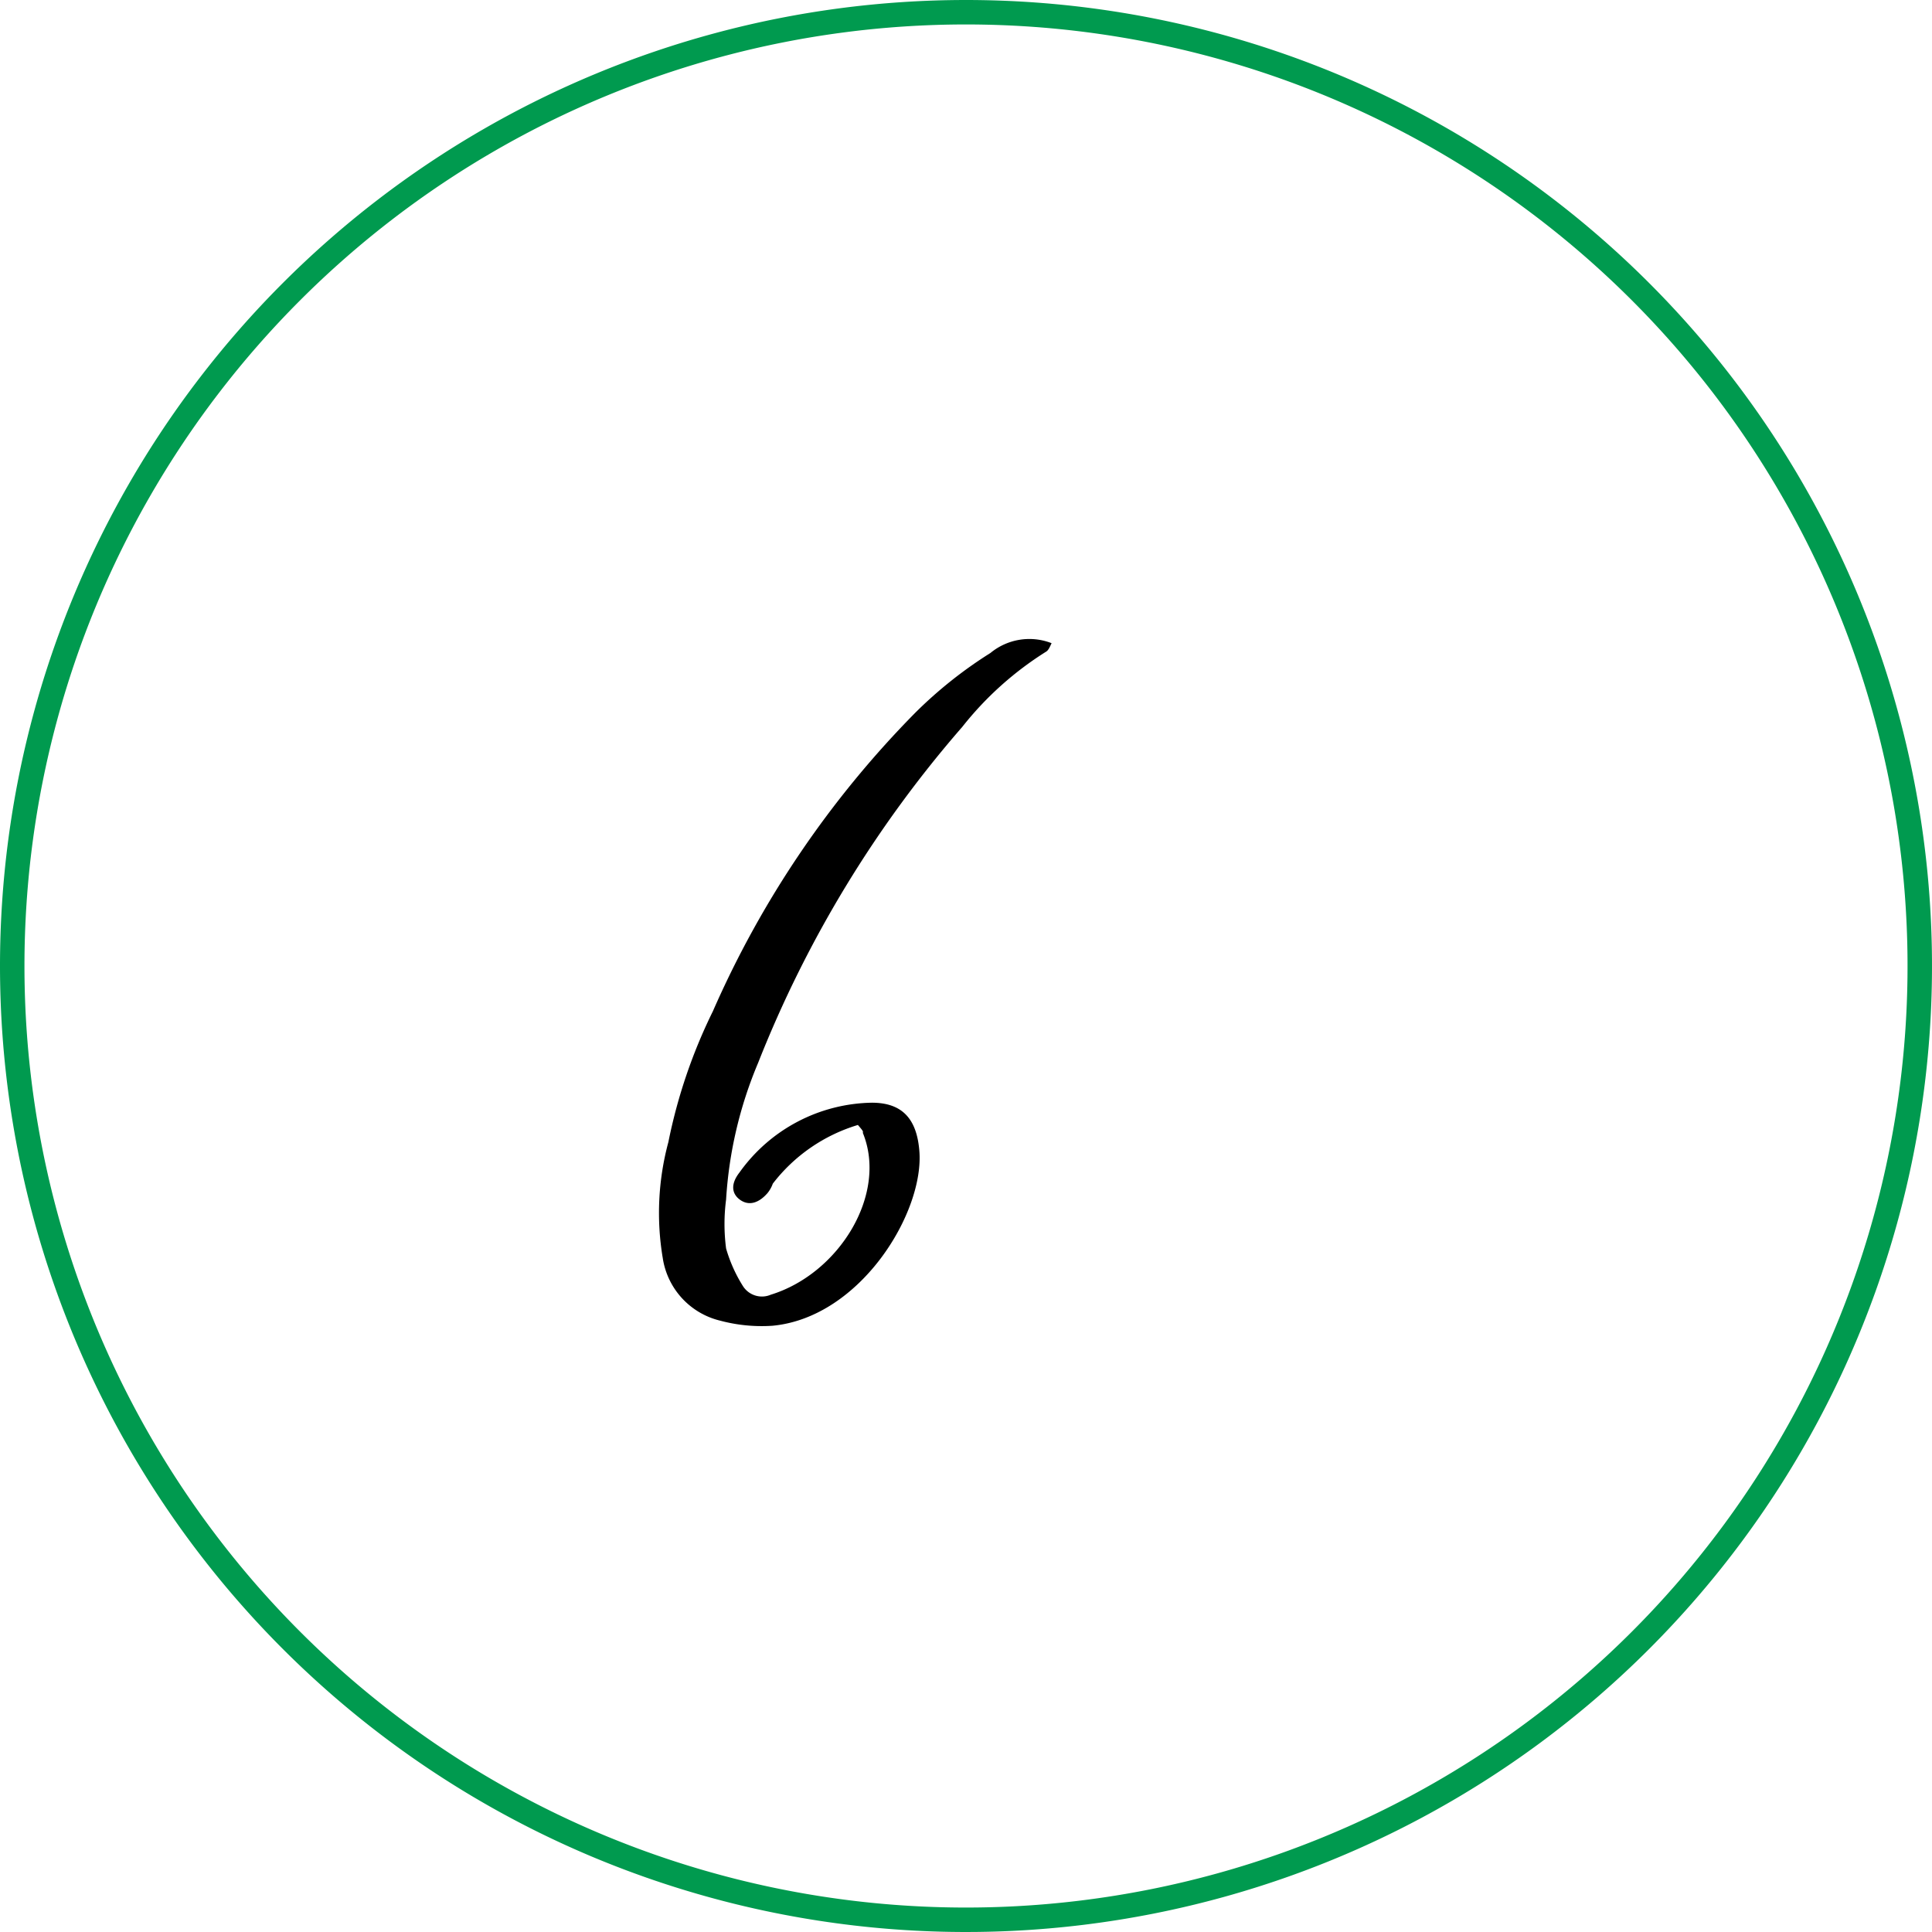
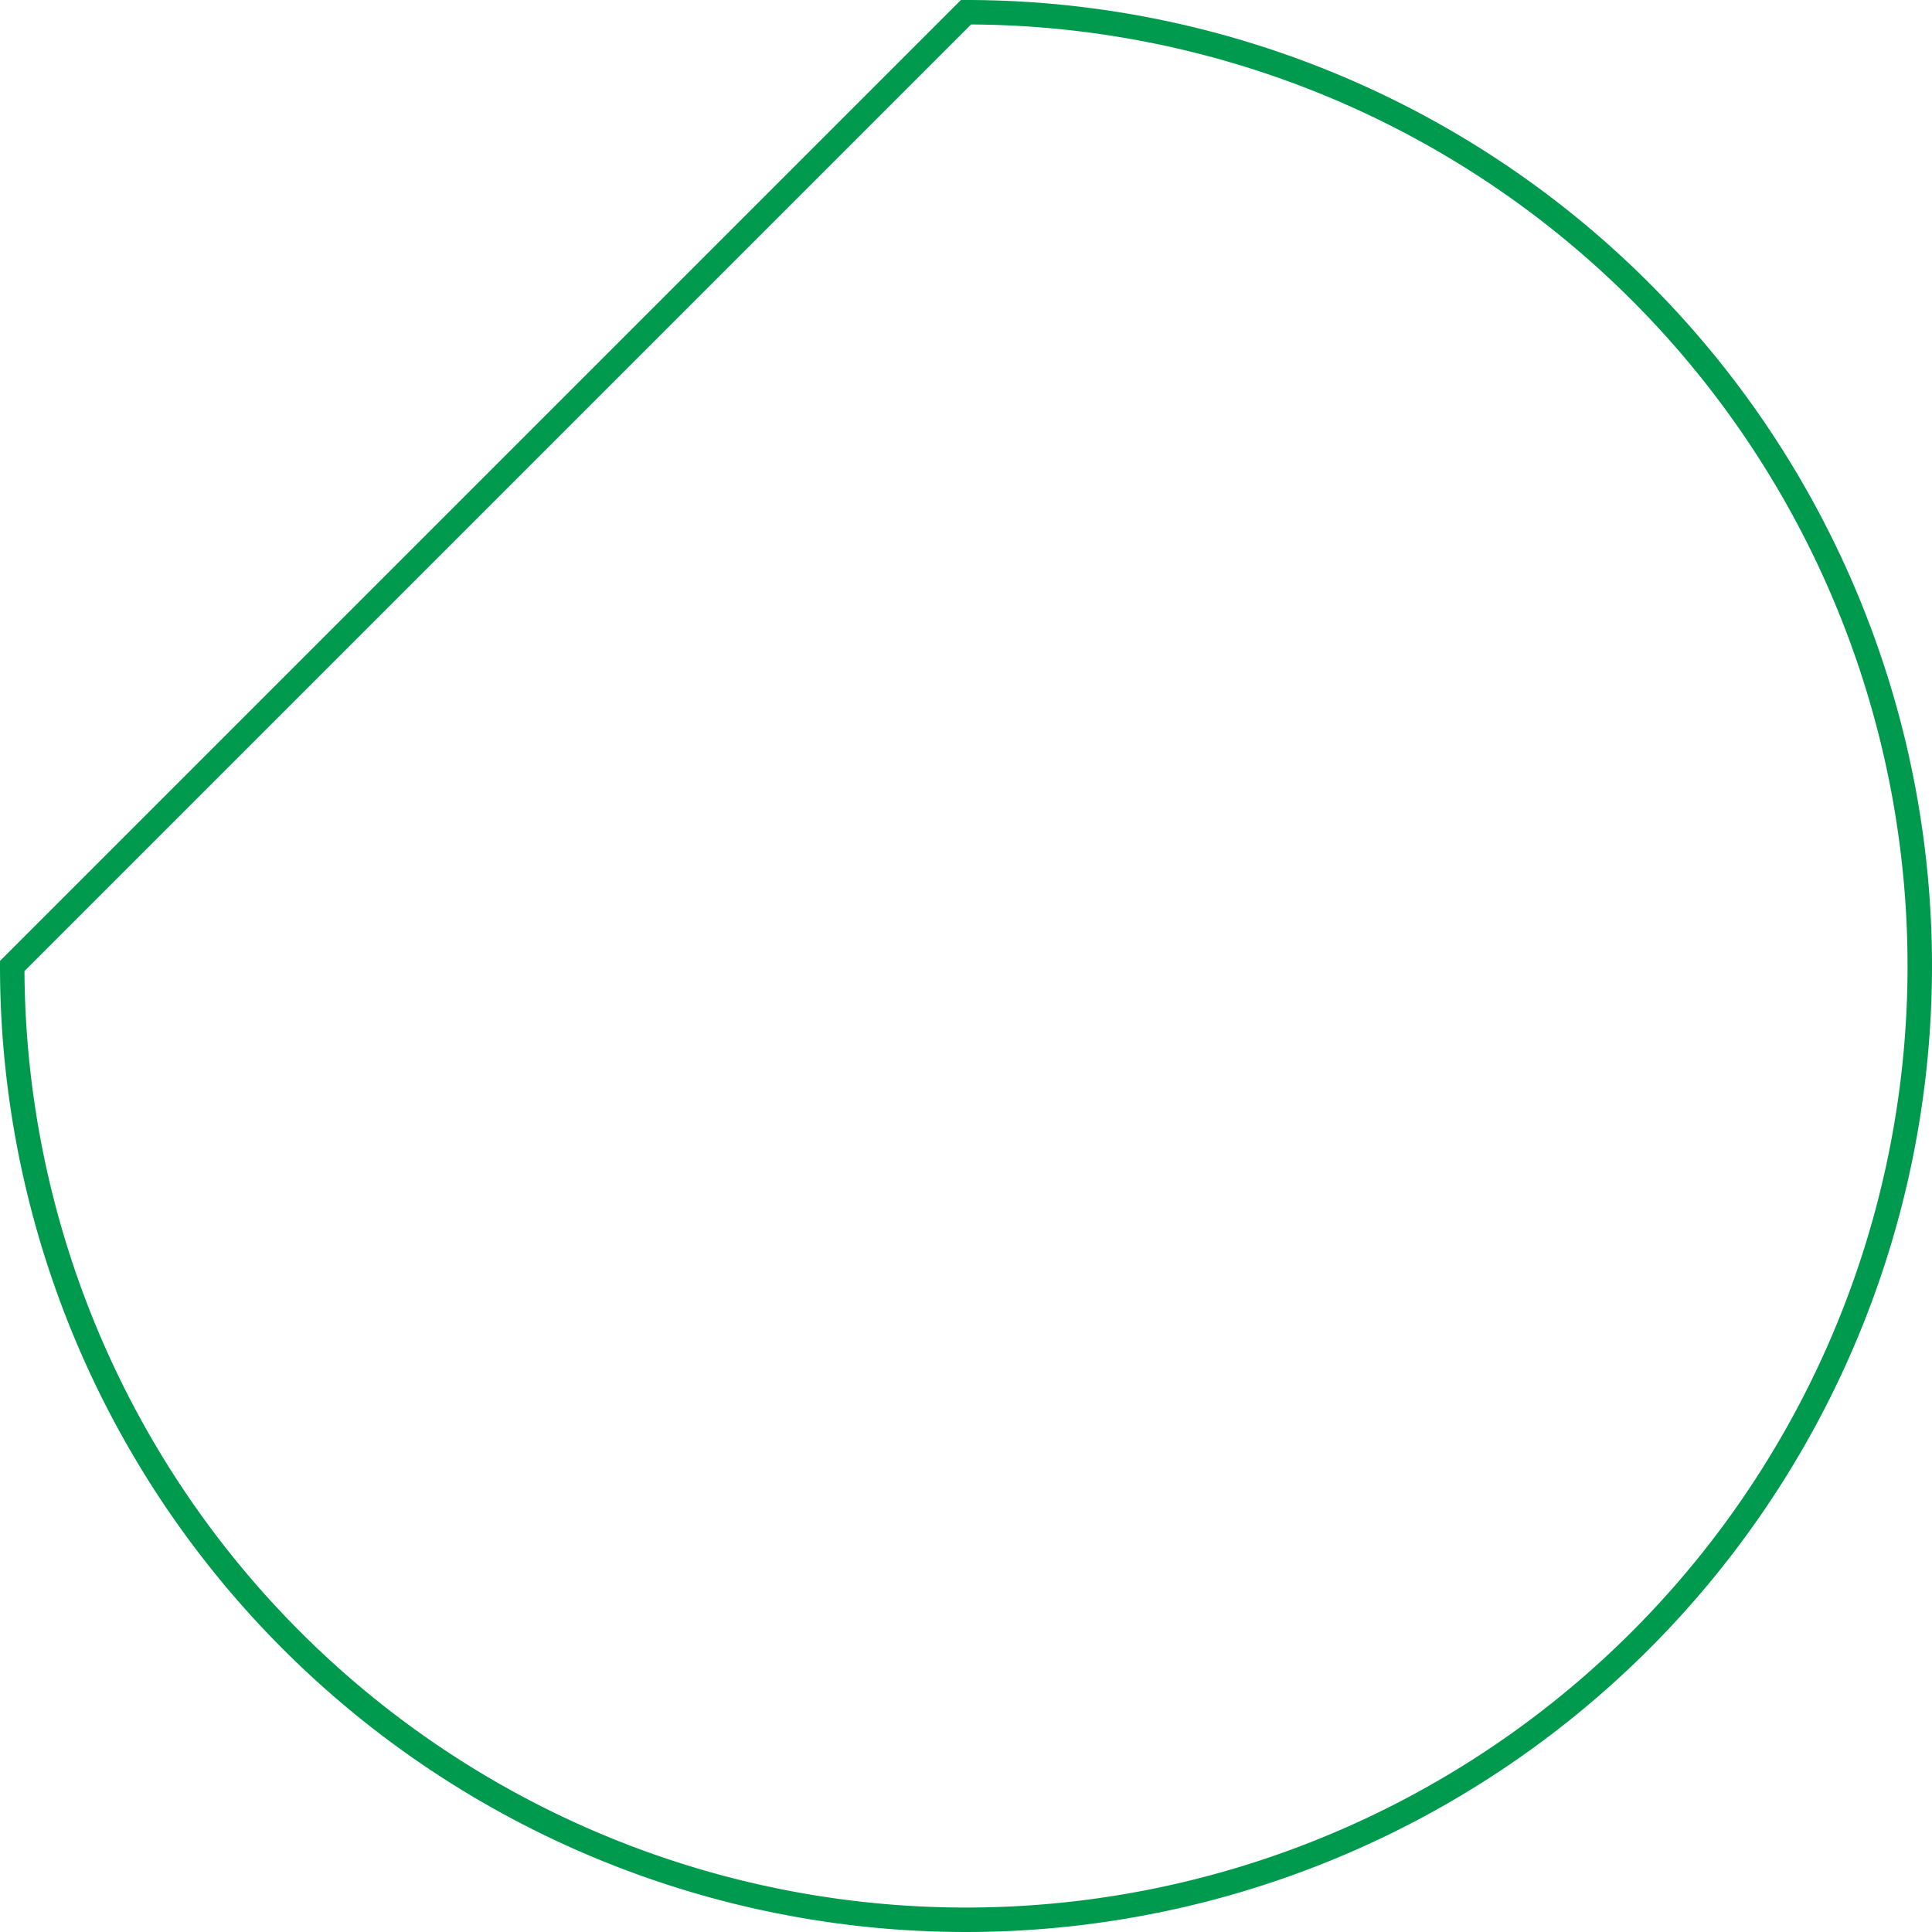
<svg xmlns="http://www.w3.org/2000/svg" viewBox="0 0 79 79">
  <defs>
    <style>.cls-1{fill:#009a4f;fill-opacity:0;stroke:#009a4f;}.cls-2{isolation:isolate;}</style>
  </defs>
  <title>step-6_1</title>
  <g id="Layer_2" data-name="Layer 2">
    <g id="Layer_1-2" data-name="Layer 1">
-       <path class="cls-1" d="M39.5.5a39,39,0,1,1-39,39A39,39,0,0,1,39.5.5Z" />
+       <path class="cls-1" d="M39.5.5a39,39,0,1,1-39,39Z" />
      <g class="cls-2">
        <g class="cls-2">
-           <path d="M35.08,46a6.89,6.89,0,0,0-3.48,2.4,1.29,1.29,0,0,1-.22.39c-.35.4-.74.52-1.09.29s-.45-.63-.05-1.14a6.78,6.78,0,0,1,5.41-2.85c1.26,0,1.83.68,1.94,1.94.23,2.51-2.39,6.84-6,7.18A6.58,6.58,0,0,1,29.44,54a3.11,3.11,0,0,1-2.34-2.56,11.13,11.13,0,0,1,.23-4.74,21.81,21.81,0,0,1,1.82-5.35,40.5,40.5,0,0,1,8.27-12.2,17.73,17.73,0,0,1,3.08-2.45A2.5,2.5,0,0,1,43,26.3c-.06.12-.12.29-.23.35a13.51,13.51,0,0,0-3.42,3.07A47.43,47.43,0,0,0,31,43.46a17,17,0,0,0-1.31,5.59,7.73,7.73,0,0,0,0,2,6,6,0,0,0,.69,1.54.92.92,0,0,0,1.14.35c2.79-.86,4.79-4.11,3.76-6.62C35.31,46.26,35.25,46.2,35.08,46Z" />
-         </g>
+           </g>
      </g>
    </g>
  </g>
</svg>